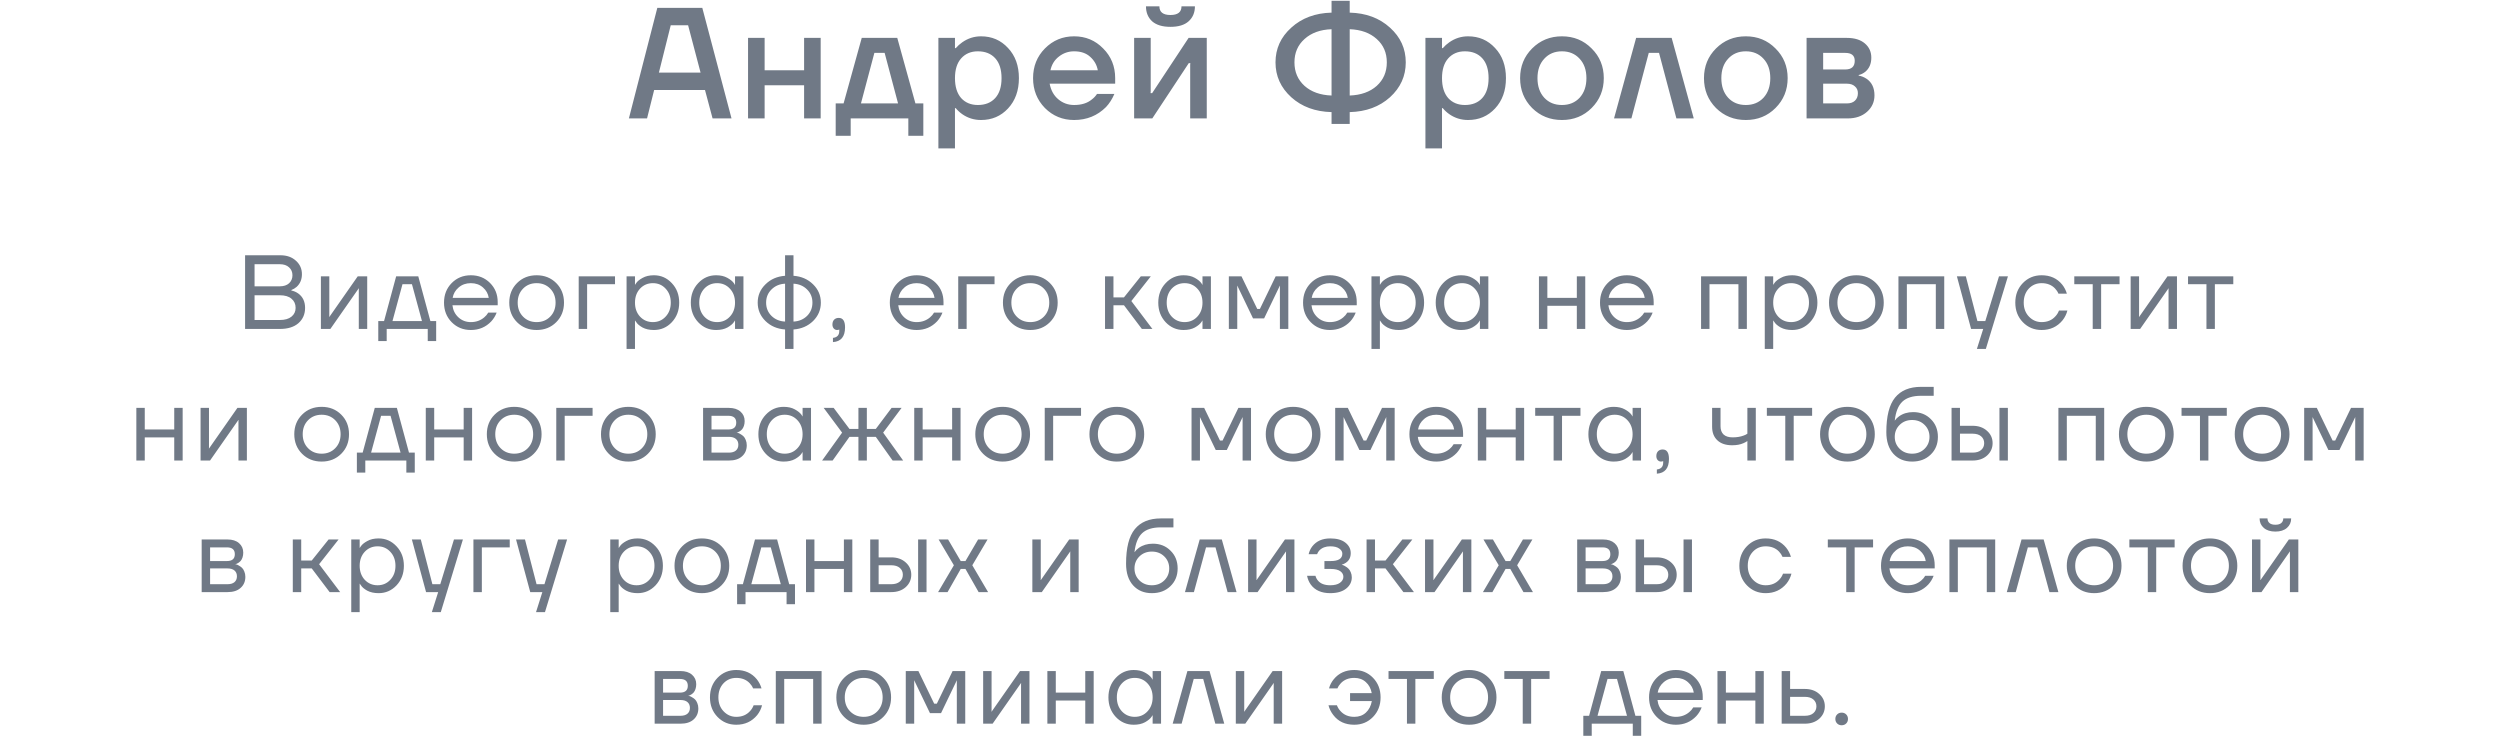
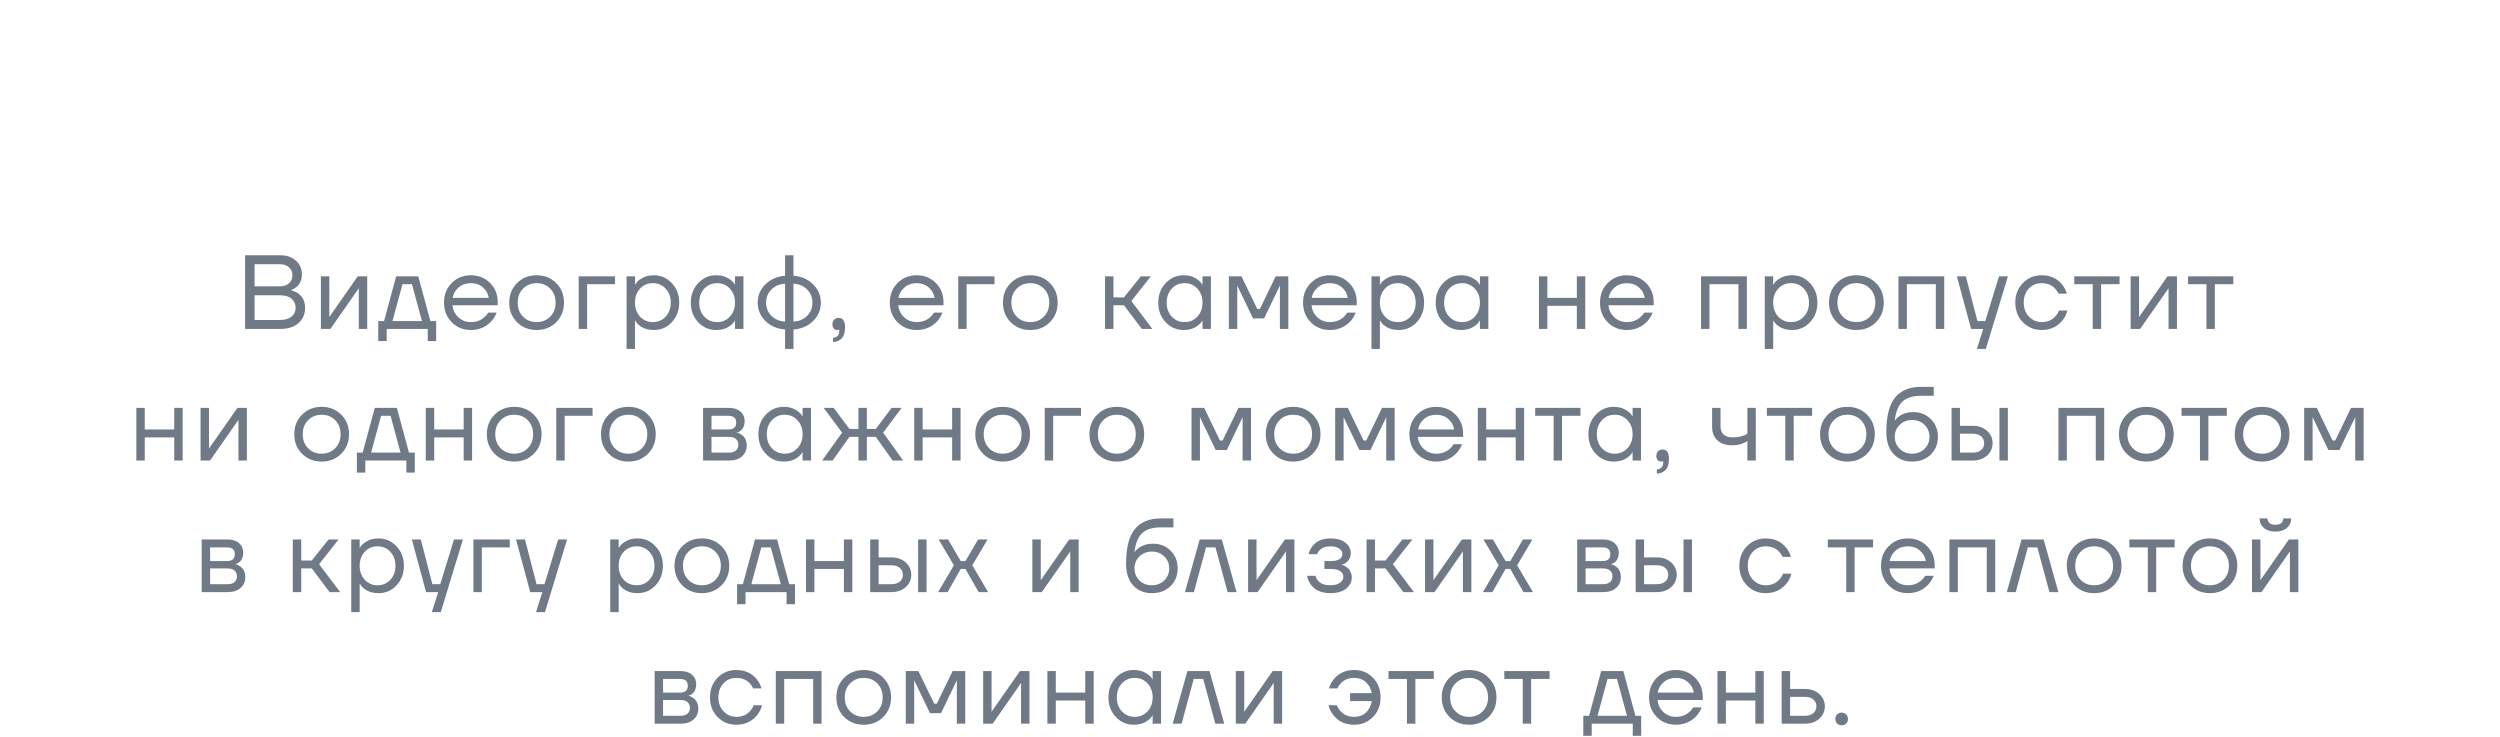
<svg xmlns="http://www.w3.org/2000/svg" width="380" height="112" viewBox="0 0 380 112" fill="none">
-   <path d="M95.591 18L99.911 1.2H106.751L111.191 18H108.311L107.159 13.68H99.431L98.351 18H95.591ZM100.151 11.04H106.487L104.591 3.84H101.951L100.151 11.04ZM113.703 18V5.76H116.223V10.68H122.223V5.76H124.743V18H122.223V12.96H116.223V18H113.703ZM127.025 20.64V15.72H128.225L130.985 5.76H136.385L139.145 15.72H140.345V20.64H138.065V18H129.305V20.64H127.025ZM130.865 15.72H136.505L134.465 8.04H132.905L130.865 15.72ZM142.635 22.56V5.76H145.155V7.32H145.275C145.563 6.984 145.891 6.688 146.259 6.432C147.123 5.824 148.075 5.52 149.115 5.52C150.763 5.52 152.131 6.112 153.219 7.296C154.323 8.464 154.875 9.992 154.875 11.88C154.875 13.768 154.323 15.304 153.219 16.488C152.131 17.656 150.763 18.24 149.115 18.24C148.059 18.24 147.107 17.944 146.259 17.352C145.875 17.08 145.547 16.776 145.275 16.44H145.155V22.56H142.635ZM146.091 8.88C145.467 9.584 145.155 10.584 145.155 11.88C145.155 13.176 145.467 14.184 146.091 14.904C146.731 15.608 147.579 15.96 148.635 15.96C149.755 15.96 150.635 15.608 151.275 14.904C151.915 14.2 152.235 13.192 152.235 11.88C152.235 10.568 151.915 9.56 151.275 8.856C150.635 8.152 149.755 7.8 148.635 7.8C147.579 7.8 146.731 8.16 146.091 8.88ZM158.826 16.416C157.626 15.184 157.026 13.672 157.026 11.88C157.026 10.088 157.626 8.584 158.826 7.368C160.042 6.136 161.522 5.52 163.266 5.52C165.01 5.52 166.482 6.136 167.682 7.368C168.898 8.584 169.506 10.088 169.506 11.88V12.72H159.546C159.738 13.728 160.178 14.52 160.866 15.096C161.554 15.672 162.354 15.96 163.266 15.96C164.386 15.96 165.282 15.68 165.954 15.12C166.258 14.896 166.522 14.616 166.746 14.28H169.386C169.05 15.064 168.626 15.728 168.114 16.272C166.802 17.584 165.186 18.24 163.266 18.24C161.522 18.24 160.042 17.632 158.826 16.416ZM159.666 10.68H166.866C166.722 9.88 166.338 9.2 165.714 8.64C165.106 8.08 164.29 7.8 163.266 7.8C162.402 7.8 161.634 8.064 160.962 8.592C160.29 9.104 159.858 9.8 159.666 10.68ZM172.388 18V5.76H174.908V13.92L174.884 14.16H175.124L180.668 5.76H183.428V18H180.908V9.84L180.932 9.6H180.692L175.148 18H172.388ZM174.188 0.96H176.228C176.228 1.84 176.788 2.28 177.908 2.28C179.028 2.28 179.588 1.84 179.588 0.96H181.628C181.628 1.904 181.308 2.664 180.668 3.24C180.044 3.8 179.124 4.08 177.908 4.08C176.692 4.08 175.764 3.8 175.124 3.24C174.5 2.664 174.188 1.904 174.188 0.96ZM196.276 14.784C194.676 13.328 193.876 11.56 193.876 9.48C193.876 7.4 194.676 5.64 196.276 4.2C197.876 2.744 199.916 1.984 202.396 1.92V0.12H205.156V1.92C207.636 1.984 209.676 2.744 211.276 4.2C212.876 5.64 213.676 7.4 213.676 9.48C213.676 11.56 212.876 13.328 211.276 14.784C209.676 16.224 207.636 16.976 205.156 17.04V18.84H202.396V17.04C199.916 16.976 197.876 16.224 196.276 14.784ZM205.156 4.44V14.52C206.868 14.456 208.236 13.968 209.26 13.056C210.284 12.128 210.796 10.936 210.796 9.48C210.796 8.024 210.284 6.84 209.26 5.928C208.236 5 206.868 4.504 205.156 4.44ZM198.292 5.928C197.268 6.84 196.756 8.024 196.756 9.48C196.756 10.936 197.268 12.128 198.292 13.056C199.316 13.968 200.684 14.456 202.396 14.52V4.44C200.684 4.504 199.316 5 198.292 5.928ZM216.665 22.56V5.76H219.185V7.32H219.305C219.593 6.984 219.921 6.688 220.289 6.432C221.153 5.824 222.105 5.52 223.145 5.52C224.793 5.52 226.161 6.112 227.249 7.296C228.353 8.464 228.905 9.992 228.905 11.88C228.905 13.768 228.353 15.304 227.249 16.488C226.161 17.656 224.793 18.24 223.145 18.24C222.089 18.24 221.137 17.944 220.289 17.352C219.905 17.08 219.577 16.776 219.305 16.44H219.185V22.56H216.665ZM220.121 8.88C219.497 9.584 219.185 10.584 219.185 11.88C219.185 13.176 219.497 14.184 220.121 14.904C220.761 15.608 221.609 15.96 222.665 15.96C223.785 15.96 224.665 15.608 225.305 14.904C225.945 14.2 226.265 13.192 226.265 11.88C226.265 10.568 225.945 9.56 225.305 8.856C224.665 8.152 223.785 7.8 222.665 7.8C221.609 7.8 220.761 8.16 220.121 8.88ZM232.88 16.416C231.664 15.184 231.056 13.672 231.056 11.88C231.056 10.088 231.664 8.584 232.88 7.368C234.112 6.136 235.624 5.52 237.416 5.52C239.208 5.52 240.712 6.136 241.928 7.368C243.16 8.584 243.776 10.088 243.776 11.88C243.776 13.672 243.16 15.184 241.928 16.416C240.712 17.632 239.208 18.24 237.416 18.24C235.624 18.24 234.112 17.632 232.88 16.416ZM234.728 8.928C234.04 9.664 233.696 10.648 233.696 11.88C233.696 13.112 234.04 14.104 234.728 14.856C235.416 15.592 236.312 15.96 237.416 15.96C238.52 15.96 239.416 15.592 240.104 14.856C240.792 14.104 241.136 13.112 241.136 11.88C241.136 10.648 240.792 9.664 240.104 8.928C239.416 8.176 238.52 7.8 237.416 7.8C236.312 7.8 235.416 8.176 234.728 8.928ZM245.332 18L248.692 5.76H254.092L257.452 18H254.812L252.172 8.04H250.612L247.972 18H245.332ZM260.828 16.416C259.612 15.184 259.004 13.672 259.004 11.88C259.004 10.088 259.612 8.584 260.828 7.368C262.06 6.136 263.572 5.52 265.364 5.52C267.156 5.52 268.66 6.136 269.876 7.368C271.108 8.584 271.724 10.088 271.724 11.88C271.724 13.672 271.108 15.184 269.876 16.416C268.66 17.632 267.156 18.24 265.364 18.24C263.572 18.24 262.06 17.632 260.828 16.416ZM262.676 8.928C261.988 9.664 261.644 10.648 261.644 11.88C261.644 13.112 261.988 14.104 262.676 14.856C263.364 15.592 264.26 15.96 265.364 15.96C266.468 15.96 267.364 15.592 268.052 14.856C268.74 14.104 269.084 13.112 269.084 11.88C269.084 10.648 268.74 9.664 268.052 8.928C267.364 8.176 266.468 7.8 265.364 7.8C264.26 7.8 263.364 8.176 262.676 8.928ZM274.6 18V5.76H280.72C281.888 5.76 282.8 6.04 283.456 6.6C284.112 7.16 284.44 7.88 284.44 8.76C284.44 9.704 284.12 10.432 283.48 10.944C283.16 11.184 282.84 11.336 282.52 11.4V11.496C282.936 11.56 283.336 11.72 283.72 11.976C284.52 12.52 284.92 13.36 284.92 14.496C284.92 15.488 284.544 16.32 283.792 16.992C283.04 17.664 282.056 18 280.84 18H274.6ZM277.12 10.56H280.48C281.44 10.56 281.92 10.12 281.92 9.24C281.92 8.44 281.44 8.04 280.48 8.04H277.12V10.56ZM277.12 15.72H280.72C281.248 15.72 281.656 15.584 281.944 15.312C282.248 15.024 282.4 14.64 282.4 14.16C282.4 13.728 282.248 13.384 281.944 13.128C281.656 12.856 281.248 12.72 280.72 12.72H277.12V15.72Z" fill="#707986" />
  <path d="M37.253 50V38.8H42.613C43.594 38.8 44.383 39.077 44.981 39.632C45.589 40.176 45.893 40.859 45.893 41.68C45.893 42.469 45.626 43.109 45.093 43.6C44.847 43.813 44.581 43.973 44.293 44.08V44.16C44.666 44.235 45.013 44.384 45.333 44.608C46.026 45.109 46.373 45.84 46.373 46.8C46.373 47.749 46.037 48.523 45.365 49.12C44.693 49.707 43.749 50 42.533 50H37.253ZM38.693 43.52H42.533C43.13 43.52 43.599 43.365 43.941 43.056C44.282 42.736 44.453 42.331 44.453 41.84C44.453 41.349 44.282 40.949 43.941 40.64C43.599 40.32 43.13 40.16 42.533 40.16H38.693V43.52ZM38.693 48.64H42.533C43.301 48.64 43.893 48.469 44.309 48.128C44.725 47.787 44.933 47.344 44.933 46.8C44.933 46.213 44.725 45.749 44.309 45.408C43.904 45.056 43.312 44.88 42.533 44.88H38.693V48.64ZM48.776 50V42H50.056V48L50.04 48.16H50.072L54.376 42H55.816V50H54.536V44L54.552 43.84H54.52L50.216 50H48.776ZM57.497 51.84V48.8H58.377L60.217 42H63.577L65.417 48.8H66.297V51.84H65.017V50H58.777V51.84H57.497ZM59.657 48.8H64.137L62.617 43.2H61.177L59.657 48.8ZM68.658 48.976C67.88 48.187 67.49 47.195 67.49 46C67.49 44.805 67.88 43.813 68.658 43.024C69.437 42.235 70.408 41.84 71.57 41.84C72.733 41.84 73.704 42.229 74.482 43.008C75.261 43.787 75.65 44.757 75.65 45.92V46.4H68.77C68.856 47.147 69.16 47.76 69.682 48.24C70.205 48.72 70.834 48.96 71.57 48.96C72.36 48.96 73.037 48.72 73.602 48.24C73.858 48.027 74.061 47.787 74.21 47.52H75.49C75.298 48.021 75.026 48.464 74.674 48.848C73.842 49.723 72.808 50.16 71.57 50.16C70.408 50.16 69.437 49.765 68.658 48.976ZM68.802 45.28H74.29C74.194 44.651 73.901 44.123 73.41 43.696C72.92 43.259 72.306 43.04 71.57 43.04C70.834 43.04 70.216 43.259 69.714 43.696C69.213 44.123 68.909 44.651 68.802 45.28ZM78.592 48.976C77.802 48.187 77.408 47.195 77.408 46C77.408 44.805 77.802 43.813 78.592 43.024C79.381 42.235 80.373 41.84 81.568 41.84C82.763 41.84 83.754 42.235 84.544 43.024C85.333 43.813 85.728 44.805 85.728 46C85.728 47.195 85.333 48.187 84.544 48.976C83.754 49.765 82.763 50.16 81.568 50.16C80.373 50.16 79.381 49.765 78.592 48.976ZM79.504 43.872C78.96 44.427 78.688 45.136 78.688 46C78.688 46.864 78.96 47.573 79.504 48.128C80.048 48.683 80.736 48.96 81.568 48.96C82.4 48.96 83.088 48.683 83.632 48.128C84.176 47.573 84.448 46.864 84.448 46C84.448 45.136 84.176 44.427 83.632 43.872C83.088 43.317 82.4 43.04 81.568 43.04C80.736 43.04 80.048 43.317 79.504 43.872ZM87.962 50V42H93.482V43.2H89.242V50H87.962ZM95.238 53.04V42H96.518V43.28H96.534L96.694 43.04C96.876 42.763 97.201 42.496 97.67 42.24C98.14 41.973 98.716 41.84 99.398 41.84C100.465 41.84 101.372 42.24 102.118 43.04C102.865 43.829 103.238 44.816 103.238 46C103.238 47.184 102.865 48.176 102.118 48.976C101.372 49.765 100.465 50.16 99.398 50.16C98.716 50.16 98.134 50.032 97.654 49.776C97.185 49.509 96.865 49.232 96.694 48.944L96.534 48.72H96.518V53.04H95.238ZM97.286 43.872C96.774 44.427 96.518 45.136 96.518 46C96.518 46.864 96.774 47.573 97.286 48.128C97.809 48.683 98.46 48.96 99.238 48.96C100.017 48.96 100.662 48.683 101.174 48.128C101.697 47.573 101.958 46.864 101.958 46C101.958 45.136 101.697 44.427 101.174 43.872C100.662 43.317 100.017 43.04 99.238 43.04C98.46 43.04 97.809 43.317 97.286 43.872ZM106.124 48.976C105.377 48.176 105.004 47.184 105.004 46C105.004 44.816 105.377 43.829 106.124 43.04C106.871 42.24 107.777 41.84 108.844 41.84C109.516 41.84 110.081 41.968 110.54 42.224C111.009 42.48 111.351 42.757 111.564 43.056L111.708 43.296H111.724V42H113.004V50H111.724V48.72H111.708L111.564 48.944C111.372 49.232 111.041 49.509 110.572 49.776C110.103 50.032 109.527 50.16 108.844 50.16C107.777 50.16 106.871 49.765 106.124 48.976ZM107.052 43.872C106.54 44.427 106.284 45.136 106.284 46C106.284 46.864 106.54 47.573 107.052 48.128C107.575 48.683 108.225 48.96 109.004 48.96C109.783 48.96 110.428 48.683 110.94 48.128C111.463 47.573 111.724 46.864 111.724 46C111.724 45.136 111.463 44.427 110.94 43.872C110.428 43.317 109.783 43.04 109.004 43.04C108.225 43.04 107.575 43.317 107.052 43.872ZM116.354 48.8C115.564 48.021 115.17 47.088 115.17 46C115.17 44.912 115.564 43.984 116.354 43.216C117.143 42.437 118.135 42.005 119.33 41.92V38.8H120.61V41.92C121.804 42.005 122.796 42.437 123.586 43.216C124.375 43.984 124.77 44.912 124.77 46C124.77 47.088 124.375 48.021 123.586 48.8C122.796 49.568 121.804 49.995 120.61 50.08V53.04H119.33V50.08C118.135 49.995 117.143 49.568 116.354 48.8ZM120.61 43.12V48.88C121.442 48.837 122.13 48.549 122.674 48.016C123.218 47.472 123.49 46.8 123.49 46C123.49 45.2 123.218 44.533 122.674 44C122.13 43.456 121.442 43.163 120.61 43.12ZM117.266 44C116.722 44.533 116.45 45.2 116.45 46C116.45 46.8 116.722 47.472 117.266 48.016C117.81 48.549 118.498 48.837 119.33 48.88V43.12C118.498 43.163 117.81 43.456 117.266 44ZM126.528 49.328C126.528 49.019 126.614 48.773 126.784 48.592C126.966 48.411 127.2 48.32 127.488 48.32C128.128 48.32 128.448 48.8 128.448 49.76C128.448 51.168 127.835 51.915 126.608 52V51.36C127.248 51.285 127.568 50.939 127.568 50.32V50.08L127.472 50.128C127.366 50.149 127.291 50.16 127.248 50.16C127.046 50.16 126.875 50.085 126.736 49.936C126.598 49.776 126.528 49.573 126.528 49.328ZM136.42 48.976C135.642 48.187 135.252 47.195 135.252 46C135.252 44.805 135.642 43.813 136.42 43.024C137.199 42.235 138.17 41.84 139.332 41.84C140.495 41.84 141.466 42.229 142.244 43.008C143.023 43.787 143.412 44.757 143.412 45.92V46.4H136.532C136.618 47.147 136.922 47.76 137.444 48.24C137.967 48.72 138.596 48.96 139.332 48.96C140.122 48.96 140.799 48.72 141.364 48.24C141.62 48.027 141.823 47.787 141.972 47.52H143.252C143.06 48.021 142.788 48.464 142.436 48.848C141.604 49.723 140.57 50.16 139.332 50.16C138.17 50.16 137.199 49.765 136.42 48.976ZM136.564 45.28H142.052C141.956 44.651 141.663 44.123 141.172 43.696C140.682 43.259 140.068 43.04 139.332 43.04C138.596 43.04 137.978 43.259 137.476 43.696C136.975 44.123 136.671 44.651 136.564 45.28ZM145.65 50V42H151.17V43.2H146.93V50H145.65ZM153.631 48.976C152.841 48.187 152.447 47.195 152.447 46C152.447 44.805 152.841 43.813 153.631 43.024C154.42 42.235 155.412 41.84 156.607 41.84C157.801 41.84 158.793 42.235 159.583 43.024C160.372 43.813 160.767 44.805 160.767 46C160.767 47.195 160.372 48.187 159.583 48.976C158.793 49.765 157.801 50.16 156.607 50.16C155.412 50.16 154.42 49.765 153.631 48.976ZM154.543 43.872C153.999 44.427 153.727 45.136 153.727 46C153.727 46.864 153.999 47.573 154.543 48.128C155.087 48.683 155.775 48.96 156.607 48.96C157.439 48.96 158.127 48.683 158.671 48.128C159.215 47.573 159.487 46.864 159.487 46C159.487 45.136 159.215 44.427 158.671 43.872C158.127 43.317 157.439 43.04 156.607 43.04C155.775 43.04 155.087 43.317 154.543 43.872ZM167.965 50V42H169.245V45.2H170.845L173.405 42H174.925L171.965 45.76L175.165 50H173.565L170.845 46.4H169.245V50H167.965ZM177.178 48.976C176.432 48.176 176.058 47.184 176.058 46C176.058 44.816 176.432 43.829 177.178 43.04C177.925 42.24 178.832 41.84 179.898 41.84C180.57 41.84 181.136 41.968 181.594 42.224C182.064 42.48 182.405 42.757 182.618 43.056L182.762 43.296H182.778V42H184.058V50H182.778V48.72H182.762L182.618 48.944C182.426 49.232 182.096 49.509 181.626 49.776C181.157 50.032 180.581 50.16 179.898 50.16C178.832 50.16 177.925 49.765 177.178 48.976ZM178.106 43.872C177.594 44.427 177.338 45.136 177.338 46C177.338 46.864 177.594 47.573 178.106 48.128C178.629 48.683 179.28 48.96 180.058 48.96C180.837 48.96 181.482 48.683 181.994 48.128C182.517 47.573 182.778 46.864 182.778 46C182.778 45.136 182.517 44.427 181.994 43.872C181.482 43.317 180.837 43.04 180.058 43.04C179.28 43.04 178.629 43.317 178.106 43.872ZM186.784 50V42H188.704L191.104 46.96H191.504L193.904 42H195.824V50H194.544V43.6L194.56 43.44H194.528L192.144 48.4H190.464L188.08 43.44H188.048L188.064 43.6V50H186.784ZM199.233 48.976C198.455 48.187 198.065 47.195 198.065 46C198.065 44.805 198.455 43.813 199.233 43.024C200.012 42.235 200.983 41.84 202.145 41.84C203.308 41.84 204.279 42.229 205.057 43.008C205.836 43.787 206.225 44.757 206.225 45.92V46.4H199.345C199.431 47.147 199.735 47.76 200.257 48.24C200.78 48.72 201.409 48.96 202.145 48.96C202.935 48.96 203.612 48.72 204.177 48.24C204.433 48.027 204.636 47.787 204.785 47.52H206.065C205.873 48.021 205.601 48.464 205.249 48.848C204.417 49.723 203.383 50.16 202.145 50.16C200.983 50.16 200.012 49.765 199.233 48.976ZM199.377 45.28H204.865C204.769 44.651 204.476 44.123 203.985 43.696C203.495 43.259 202.881 43.04 202.145 43.04C201.409 43.04 200.791 43.259 200.289 43.696C199.788 44.123 199.484 44.651 199.377 45.28ZM208.463 53.04V42H209.743V43.28H209.759L209.919 43.04C210.1 42.763 210.425 42.496 210.895 42.24C211.364 41.973 211.94 41.84 212.623 41.84C213.689 41.84 214.596 42.24 215.343 43.04C216.089 43.829 216.463 44.816 216.463 46C216.463 47.184 216.089 48.176 215.343 48.976C214.596 49.765 213.689 50.16 212.623 50.16C211.94 50.16 211.359 50.032 210.879 49.776C210.409 49.509 210.089 49.232 209.919 48.944L209.759 48.72H209.743V53.04H208.463ZM210.511 43.872C209.999 44.427 209.743 45.136 209.743 46C209.743 46.864 209.999 47.573 210.511 48.128C211.033 48.683 211.684 48.96 212.463 48.96C213.241 48.96 213.887 48.683 214.399 48.128C214.921 47.573 215.183 46.864 215.183 46C215.183 45.136 214.921 44.427 214.399 43.872C213.887 43.317 213.241 43.04 212.463 43.04C211.684 43.04 211.033 43.317 210.511 43.872ZM219.348 48.976C218.602 48.176 218.228 47.184 218.228 46C218.228 44.816 218.602 43.829 219.348 43.04C220.095 42.24 221.002 41.84 222.068 41.84C222.74 41.84 223.306 41.968 223.764 42.224C224.234 42.48 224.575 42.757 224.788 43.056L224.932 43.296H224.948V42H226.228V50H224.948V48.72H224.932L224.788 48.944C224.596 49.232 224.266 49.509 223.796 49.776C223.327 50.032 222.751 50.16 222.068 50.16C221.002 50.16 220.095 49.765 219.348 48.976ZM220.276 43.872C219.764 44.427 219.508 45.136 219.508 46C219.508 46.864 219.764 47.573 220.276 48.128C220.799 48.683 221.45 48.96 222.228 48.96C223.007 48.96 223.652 48.683 224.164 48.128C224.687 47.573 224.948 46.864 224.948 46C224.948 45.136 224.687 44.427 224.164 43.872C223.652 43.317 223.007 43.04 222.228 43.04C221.45 43.04 220.799 43.317 220.276 43.872ZM233.918 50V42H235.198V45.28H239.678V42H240.958V50H239.678V46.48H235.198V50H233.918ZM244.368 48.976C243.589 48.187 243.2 47.195 243.2 46C243.2 44.805 243.589 43.813 244.368 43.024C245.146 42.235 246.117 41.84 247.28 41.84C248.442 41.84 249.413 42.229 250.192 43.008C250.97 43.787 251.36 44.757 251.36 45.92V46.4H244.48C244.565 47.147 244.869 47.76 245.392 48.24C245.914 48.72 246.544 48.96 247.28 48.96C248.069 48.96 248.746 48.72 249.312 48.24C249.568 48.027 249.77 47.787 249.92 47.52H251.2C251.008 48.021 250.736 48.464 250.384 48.848C249.552 49.723 248.517 50.16 247.28 50.16C246.117 50.16 245.146 49.765 244.368 48.976ZM244.512 45.28H250C249.904 44.651 249.61 44.123 249.12 43.696C248.629 43.259 248.016 43.04 247.28 43.04C246.544 43.04 245.925 43.259 245.424 43.696C244.922 44.123 244.618 44.651 244.512 45.28ZM258.562 50V42H265.522V50H264.242V43.2H259.842V50H258.562ZM268.245 53.04V42H269.525V43.28H269.541L269.701 43.04C269.882 42.763 270.207 42.496 270.677 42.24C271.146 41.973 271.722 41.84 272.405 41.84C273.471 41.84 274.378 42.24 275.125 43.04C275.871 43.829 276.245 44.816 276.245 46C276.245 47.184 275.871 48.176 275.125 48.976C274.378 49.765 273.471 50.16 272.405 50.16C271.722 50.16 271.141 50.032 270.661 49.776C270.191 49.509 269.871 49.232 269.701 48.944L269.541 48.72H269.525V53.04H268.245ZM270.293 43.872C269.781 44.427 269.525 45.136 269.525 46C269.525 46.864 269.781 47.573 270.293 48.128C270.815 48.683 271.466 48.96 272.245 48.96C273.023 48.96 273.669 48.683 274.181 48.128C274.703 47.573 274.965 46.864 274.965 46C274.965 45.136 274.703 44.427 274.181 43.872C273.669 43.317 273.023 43.04 272.245 43.04C271.466 43.04 270.815 43.317 270.293 43.872ZM279.194 48.976C278.405 48.187 278.01 47.195 278.01 46C278.01 44.805 278.405 43.813 279.194 43.024C279.984 42.235 280.976 41.84 282.17 41.84C283.365 41.84 284.357 42.235 285.146 43.024C285.936 43.813 286.33 44.805 286.33 46C286.33 47.195 285.936 48.187 285.146 48.976C284.357 49.765 283.365 50.16 282.17 50.16C280.976 50.16 279.984 49.765 279.194 48.976ZM280.106 43.872C279.562 44.427 279.29 45.136 279.29 46C279.29 46.864 279.562 47.573 280.106 48.128C280.65 48.683 281.338 48.96 282.17 48.96C283.002 48.96 283.69 48.683 284.234 48.128C284.778 47.573 285.05 46.864 285.05 46C285.05 45.136 284.778 44.427 284.234 43.872C283.69 43.317 283.002 43.04 282.17 43.04C281.338 43.04 280.65 43.317 280.106 43.872ZM288.564 50V42H295.524V50H294.244V43.2H289.844V50H288.564ZM297.447 42H298.807L300.567 48.8H301.767L303.847 42H305.207L301.847 53.04H300.487L301.447 50H299.607L297.447 42ZM307.477 48.976C306.709 48.187 306.325 47.195 306.325 46C306.325 44.805 306.709 43.813 307.477 43.024C308.245 42.235 309.195 41.84 310.325 41.84C311.637 41.84 312.677 42.309 313.445 43.248C313.776 43.664 314.016 44.128 314.165 44.64H312.885C312.768 44.352 312.592 44.085 312.357 43.84C311.845 43.307 311.168 43.04 310.325 43.04C309.547 43.04 308.896 43.317 308.373 43.872C307.861 44.427 307.605 45.136 307.605 46C307.605 46.864 307.872 47.573 308.405 48.128C308.939 48.683 309.579 48.96 310.325 48.96C311.2 48.96 311.899 48.667 312.421 48.08C312.656 47.835 312.837 47.541 312.965 47.2H314.245C314.107 47.744 313.861 48.24 313.509 48.688C312.699 49.669 311.637 50.16 310.325 50.16C309.195 50.16 308.245 49.765 307.477 48.976ZM315.292 43.2V42H322.172V43.2H319.372V50H318.092V43.2H315.292ZM323.859 50V42H325.139V48L325.123 48.16H325.155L329.459 42H330.899V50H329.619V44L329.635 43.84H329.603L325.299 50H323.859ZM332.58 43.2V42H339.46V43.2H336.66V50H335.38V43.2H332.58ZM20.724 70V62H22.004V65.28H26.484V62H27.764V70H26.484V66.48H22.004V70H20.724ZM30.486 70V62H31.766V68L31.75 68.16H31.782L36.086 62H37.526V70H36.246V64L36.262 63.84H36.23L31.926 70H30.486ZM45.915 68.976C45.126 68.187 44.731 67.195 44.731 66C44.731 64.805 45.126 63.813 45.915 63.024C46.705 62.235 47.697 61.84 48.891 61.84C50.086 61.84 51.078 62.235 51.867 63.024C52.657 63.813 53.051 64.805 53.051 66C53.051 67.195 52.657 68.187 51.867 68.976C51.078 69.765 50.086 70.16 48.891 70.16C47.697 70.16 46.705 69.765 45.915 68.976ZM46.827 63.872C46.283 64.427 46.011 65.136 46.011 66C46.011 66.864 46.283 67.573 46.827 68.128C47.371 68.683 48.059 68.96 48.891 68.96C49.723 68.96 50.411 68.683 50.955 68.128C51.499 67.573 51.771 66.864 51.771 66C51.771 65.136 51.499 64.427 50.955 63.872C50.411 63.317 49.723 63.04 48.891 63.04C48.059 63.04 47.371 63.317 46.827 63.872ZM54.245 71.84V68.8H55.125L56.965 62H60.325L62.165 68.8H63.045V71.84H61.765V70H55.525V71.84H54.245ZM56.405 68.8H60.885L59.365 63.2H57.925L56.405 68.8ZM64.718 70V62H65.998V65.28H70.478V62H71.758V70H70.478V66.48H65.998V70H64.718ZM75.183 68.976C74.394 68.187 73.999 67.195 73.999 66C73.999 64.805 74.394 63.813 75.183 63.024C75.973 62.235 76.965 61.84 78.159 61.84C79.354 61.84 80.346 62.235 81.135 63.024C81.925 63.813 82.319 64.805 82.319 66C82.319 67.195 81.925 68.187 81.135 68.976C80.346 69.765 79.354 70.16 78.159 70.16C76.965 70.16 75.973 69.765 75.183 68.976ZM76.095 63.872C75.551 64.427 75.279 65.136 75.279 66C75.279 66.864 75.551 67.573 76.095 68.128C76.639 68.683 77.327 68.96 78.159 68.96C78.991 68.96 79.679 68.683 80.223 68.128C80.767 67.573 81.039 66.864 81.039 66C81.039 65.136 80.767 64.427 80.223 63.872C79.679 63.317 78.991 63.04 78.159 63.04C77.327 63.04 76.639 63.317 76.095 63.872ZM84.553 70V62H90.073V63.2H85.833V70H84.553ZM92.534 68.976C91.745 68.187 91.35 67.195 91.35 66C91.35 64.805 91.745 63.813 92.534 63.024C93.323 62.235 94.315 61.84 95.51 61.84C96.705 61.84 97.697 62.235 98.486 63.024C99.275 63.813 99.67 64.805 99.67 66C99.67 67.195 99.275 68.187 98.486 68.976C97.697 69.765 96.705 70.16 95.51 70.16C94.315 70.16 93.323 69.765 92.534 68.976ZM93.446 63.872C92.902 64.427 92.63 65.136 92.63 66C92.63 66.864 92.902 67.573 93.446 68.128C93.99 68.683 94.678 68.96 95.51 68.96C96.342 68.96 97.03 68.683 97.574 68.128C98.118 67.573 98.39 66.864 98.39 66C98.39 65.136 98.118 64.427 97.574 63.872C97.03 63.317 96.342 63.04 95.51 63.04C94.678 63.04 93.99 63.317 93.446 63.872ZM106.868 70V62H110.788C111.535 62 112.121 62.187 112.548 62.56C112.975 62.933 113.188 63.413 113.188 64C113.188 64.267 113.151 64.512 113.076 64.736C113.001 64.949 112.911 65.12 112.804 65.248C112.697 65.365 112.58 65.467 112.452 65.552C112.335 65.627 112.233 65.68 112.148 65.712C112.073 65.733 112.02 65.744 111.988 65.744V65.76C112.02 65.76 112.084 65.776 112.18 65.808C112.276 65.829 112.399 65.888 112.548 65.984C112.708 66.069 112.857 66.176 112.996 66.304C113.135 66.432 113.252 66.619 113.348 66.864C113.455 67.109 113.508 67.381 113.508 67.68C113.508 68.373 113.268 68.933 112.788 69.36C112.319 69.787 111.657 70 110.804 70H106.868ZM108.148 65.28H110.708C111.508 65.28 111.908 64.933 111.908 64.24C111.908 63.547 111.508 63.2 110.708 63.2H108.148V65.28ZM108.148 68.8H110.788C111.257 68.8 111.615 68.693 111.86 68.48C112.105 68.267 112.228 67.973 112.228 67.6C112.228 67.227 112.105 66.933 111.86 66.72C111.615 66.507 111.257 66.4 110.788 66.4H108.148V68.8ZM116.394 68.976C115.648 68.176 115.274 67.184 115.274 66C115.274 64.816 115.648 63.829 116.394 63.04C117.141 62.24 118.048 61.84 119.114 61.84C119.786 61.84 120.352 61.968 120.81 62.224C121.28 62.48 121.621 62.757 121.834 63.056L121.978 63.296H121.994V62H123.274V70H121.994V68.72H121.978L121.834 68.944C121.642 69.232 121.312 69.509 120.842 69.776C120.373 70.032 119.797 70.16 119.114 70.16C118.048 70.16 117.141 69.765 116.394 68.976ZM117.322 63.872C116.81 64.427 116.554 65.136 116.554 66C116.554 66.864 116.81 67.573 117.322 68.128C117.845 68.683 118.496 68.96 119.274 68.96C120.053 68.96 120.698 68.683 121.21 68.128C121.733 67.573 121.994 66.864 121.994 66C121.994 65.136 121.733 64.427 121.21 63.872C120.698 63.317 120.053 63.04 119.274 63.04C118.496 63.04 117.845 63.317 117.322 63.872ZM124.96 70L128 65.76L125.2 62H126.72L129.12 65.2H130.48V62H131.76V65.2H133.12L135.52 62H137.04L134.24 65.76L137.28 70H135.68L133.12 66.4H131.76V70H130.48V66.4H129.12L126.56 70H124.96ZM138.964 70V62H140.244V65.28H144.724V62H146.004V70H144.724V66.48H140.244V70H138.964ZM149.43 68.976C148.64 68.187 148.246 67.195 148.246 66C148.246 64.805 148.64 63.813 149.43 63.024C150.219 62.235 151.211 61.84 152.406 61.84C153.6 61.84 154.592 62.235 155.382 63.024C156.171 63.813 156.566 64.805 156.566 66C156.566 67.195 156.171 68.187 155.382 68.976C154.592 69.765 153.6 70.16 152.406 70.16C151.211 70.16 150.219 69.765 149.43 68.976ZM150.342 63.872C149.798 64.427 149.526 65.136 149.526 66C149.526 66.864 149.798 67.573 150.342 68.128C150.886 68.683 151.574 68.96 152.406 68.96C153.238 68.96 153.926 68.683 154.47 68.128C155.014 67.573 155.286 66.864 155.286 66C155.286 65.136 155.014 64.427 154.47 63.872C153.926 63.317 153.238 63.04 152.406 63.04C151.574 63.04 150.886 63.317 150.342 63.872ZM158.799 70V62H164.319V63.2H160.079V70H158.799ZM166.78 68.976C165.991 68.187 165.596 67.195 165.596 66C165.596 64.805 165.991 63.813 166.78 63.024C167.57 62.235 168.562 61.84 169.756 61.84C170.951 61.84 171.943 62.235 172.732 63.024C173.522 63.813 173.916 64.805 173.916 66C173.916 67.195 173.522 68.187 172.732 68.976C171.943 69.765 170.951 70.16 169.756 70.16C168.562 70.16 167.57 69.765 166.78 68.976ZM167.692 63.872C167.148 64.427 166.876 65.136 166.876 66C166.876 66.864 167.148 67.573 167.692 68.128C168.236 68.683 168.924 68.96 169.756 68.96C170.588 68.96 171.276 68.683 171.82 68.128C172.364 67.573 172.636 66.864 172.636 66C172.636 65.136 172.364 64.427 171.82 63.872C171.276 63.317 170.588 63.04 169.756 63.04C168.924 63.04 168.236 63.317 167.692 63.872ZM181.114 70V62H183.034L185.434 66.96H185.834L188.234 62H190.154V70H188.874V63.6L188.89 63.44H188.858L186.474 68.4H184.794L182.41 63.44H182.378L182.394 63.6V70H181.114ZM193.58 68.976C192.79 68.187 192.396 67.195 192.396 66C192.396 64.805 192.79 63.813 193.58 63.024C194.369 62.235 195.361 61.84 196.556 61.84C197.75 61.84 198.742 62.235 199.532 63.024C200.321 63.813 200.716 64.805 200.716 66C200.716 67.195 200.321 68.187 199.532 68.976C198.742 69.765 197.75 70.16 196.556 70.16C195.361 70.16 194.369 69.765 193.58 68.976ZM194.492 63.872C193.948 64.427 193.676 65.136 193.676 66C193.676 66.864 193.948 67.573 194.492 68.128C195.036 68.683 195.724 68.96 196.556 68.96C197.388 68.96 198.076 68.683 198.62 68.128C199.164 67.573 199.436 66.864 199.436 66C199.436 65.136 199.164 64.427 198.62 63.872C198.076 63.317 197.388 63.04 196.556 63.04C195.724 63.04 195.036 63.317 194.492 63.872ZM202.949 70V62H204.869L207.269 66.96H207.669L210.069 62H211.989V70H210.709V63.6L210.725 63.44H210.693L208.309 68.4H206.629L204.245 63.44H204.213L204.229 63.6V70H202.949ZM215.399 68.976C214.62 68.187 214.231 67.195 214.231 66C214.231 64.805 214.62 63.813 215.399 63.024C216.177 62.235 217.148 61.84 218.311 61.84C219.473 61.84 220.444 62.229 221.223 63.008C222.001 63.787 222.391 64.757 222.391 65.92V66.4H215.511C215.596 67.147 215.9 67.76 216.423 68.24C216.945 68.72 217.575 68.96 218.311 68.96C219.1 68.96 219.777 68.72 220.343 68.24C220.599 68.027 220.801 67.787 220.951 67.52H222.231C222.039 68.021 221.767 68.464 221.415 68.848C220.583 69.723 219.548 70.16 218.311 70.16C217.148 70.16 216.177 69.765 215.399 68.976ZM215.543 65.28H221.031C220.935 64.651 220.641 64.123 220.151 63.696C219.66 63.259 219.047 63.04 218.311 63.04C217.575 63.04 216.956 63.259 216.455 63.696C215.953 64.123 215.649 64.651 215.543 65.28ZM224.628 70V62H225.908V65.28H230.388V62H231.668V70H230.388V66.48H225.908V70H224.628ZM233.349 63.2V62H240.229V63.2H237.429V70H236.149V63.2H233.349ZM242.556 68.976C241.81 68.176 241.436 67.184 241.436 66C241.436 64.816 241.81 63.829 242.556 63.04C243.303 62.24 244.21 61.84 245.276 61.84C245.948 61.84 246.514 61.968 246.972 62.224C247.442 62.48 247.783 62.757 247.996 63.056L248.14 63.296H248.156V62H249.436V70H248.156V68.72H248.14L247.996 68.944C247.804 69.232 247.474 69.509 247.004 69.776C246.535 70.032 245.959 70.16 245.276 70.16C244.21 70.16 243.303 69.765 242.556 68.976ZM243.484 63.872C242.972 64.427 242.716 65.136 242.716 66C242.716 66.864 242.972 67.573 243.484 68.128C244.007 68.683 244.658 68.96 245.436 68.96C246.215 68.96 246.86 68.683 247.372 68.128C247.895 67.573 248.156 66.864 248.156 66C248.156 65.136 247.895 64.427 247.372 63.872C246.86 63.317 246.215 63.04 245.436 63.04C244.658 63.04 244.007 63.317 243.484 63.872ZM251.762 69.328C251.762 69.019 251.847 68.773 252.018 68.592C252.199 68.411 252.434 68.32 252.722 68.32C253.362 68.32 253.682 68.8 253.682 69.76C253.682 71.168 253.069 71.915 251.842 72V71.36C252.482 71.285 252.802 70.939 252.802 70.32V70.08L252.706 70.128C252.599 70.149 252.525 70.16 252.482 70.16C252.279 70.16 252.109 70.085 251.97 69.936C251.831 69.776 251.762 69.573 251.762 69.328ZM260.241 64.88V62H261.521V64.8C261.521 65.333 261.676 65.749 261.985 66.048C262.305 66.336 262.764 66.48 263.361 66.48C263.991 66.48 264.545 66.389 265.025 66.208C265.249 66.133 265.441 66.037 265.601 65.92V62H266.881V70H265.601V67.04C265.388 67.179 265.191 67.285 265.009 67.36C264.54 67.573 263.964 67.68 263.281 67.68C262.321 67.68 261.575 67.429 261.041 66.928C260.508 66.427 260.241 65.744 260.241 64.88ZM268.562 63.2V62H275.442V63.2H272.642V70H271.362V63.2H268.562ZM277.833 68.976C277.043 68.187 276.649 67.195 276.649 66C276.649 64.805 277.043 63.813 277.833 63.024C278.622 62.235 279.614 61.84 280.809 61.84C282.003 61.84 282.995 62.235 283.785 63.024C284.574 63.813 284.969 64.805 284.969 66C284.969 67.195 284.574 68.187 283.785 68.976C282.995 69.765 282.003 70.16 280.809 70.16C279.614 70.16 278.622 69.765 277.833 68.976ZM278.745 63.872C278.201 64.427 277.929 65.136 277.929 66C277.929 66.864 278.201 67.573 278.745 68.128C279.289 68.683 279.977 68.96 280.809 68.96C281.641 68.96 282.329 68.683 282.873 68.128C283.417 67.573 283.689 66.864 283.689 66C283.689 65.136 283.417 64.427 282.873 63.872C282.329 63.317 281.641 63.04 280.809 63.04C279.977 63.04 279.289 63.317 278.745 63.872ZM286.722 65.68C286.722 63.269 287.165 61.52 288.05 60.432C288.936 59.344 290.253 58.8 292.002 58.8H293.922V60.16H292.002C290.733 60.16 289.784 60.459 289.154 61.056C288.536 61.643 288.152 62.597 288.002 63.92H288.018C288.178 63.685 288.392 63.472 288.658 63.28C289.256 62.853 289.97 62.64 290.802 62.64C291.89 62.64 292.786 62.997 293.49 63.712C294.205 64.416 294.562 65.312 294.562 66.4C294.562 67.499 294.194 68.4 293.458 69.104C292.733 69.808 291.794 70.16 290.642 70.16C289.458 70.16 288.509 69.765 287.794 68.976C287.08 68.187 286.722 67.088 286.722 65.68ZM288.754 64.576C288.253 65.067 288.002 65.675 288.002 66.4C288.002 67.125 288.253 67.733 288.754 68.224C289.256 68.715 289.885 68.96 290.642 68.96C291.4 68.96 292.029 68.715 292.53 68.224C293.032 67.733 293.282 67.125 293.282 66.4C293.282 65.675 293.032 65.067 292.53 64.576C292.029 64.085 291.4 63.84 290.642 63.84C289.885 63.84 289.256 64.085 288.754 64.576ZM303.916 70V62H305.196V70H303.916ZM296.636 70V62H297.916V64.72H299.836C300.732 64.72 301.462 64.976 302.028 65.488C302.593 65.989 302.876 66.613 302.876 67.36C302.876 68.107 302.593 68.736 302.028 69.248C301.462 69.749 300.732 70 299.836 70H296.636ZM297.916 68.8H299.836C300.39 68.8 300.822 68.667 301.132 68.4C301.441 68.133 301.596 67.787 301.596 67.36C301.596 66.933 301.441 66.587 301.132 66.32C300.822 66.053 300.39 65.92 299.836 65.92H297.916V68.8ZM312.877 70V62H319.837V70H318.557V63.2H314.157V70H312.877ZM323.264 68.976C322.475 68.187 322.08 67.195 322.08 66C322.08 64.805 322.475 63.813 323.264 63.024C324.053 62.235 325.045 61.84 326.24 61.84C327.435 61.84 328.427 62.235 329.216 63.024C330.005 63.813 330.4 64.805 330.4 66C330.4 67.195 330.005 68.187 329.216 68.976C328.427 69.765 327.435 70.16 326.24 70.16C325.045 70.16 324.053 69.765 323.264 68.976ZM324.176 63.872C323.632 64.427 323.36 65.136 323.36 66C323.36 66.864 323.632 67.573 324.176 68.128C324.72 68.683 325.408 68.96 326.24 68.96C327.072 68.96 327.76 68.683 328.304 68.128C328.848 67.573 329.12 66.864 329.12 66C329.12 65.136 328.848 64.427 328.304 63.872C327.76 63.317 327.072 63.04 326.24 63.04C325.408 63.04 324.72 63.317 324.176 63.872ZM331.594 63.2V62H338.474V63.2H335.674V70H334.394V63.2H331.594ZM340.865 68.976C340.075 68.187 339.681 67.195 339.681 66C339.681 64.805 340.075 63.813 340.865 63.024C341.654 62.235 342.646 61.84 343.841 61.84C345.035 61.84 346.027 62.235 346.817 63.024C347.606 63.813 348.001 64.805 348.001 66C348.001 67.195 347.606 68.187 346.817 68.976C346.027 69.765 345.035 70.16 343.841 70.16C342.646 70.16 341.654 69.765 340.865 68.976ZM341.777 63.872C341.233 64.427 340.961 65.136 340.961 66C340.961 66.864 341.233 67.573 341.777 68.128C342.321 68.683 343.009 68.96 343.841 68.96C344.673 68.96 345.361 68.683 345.905 68.128C346.449 67.573 346.721 66.864 346.721 66C346.721 65.136 346.449 64.427 345.905 63.872C345.361 63.317 344.673 63.04 343.841 63.04C343.009 63.04 342.321 63.317 341.777 63.872ZM350.234 70V62H352.154L354.554 66.96H354.954L357.354 62H359.274V70H357.994V63.6L358.01 63.44H357.978L355.594 68.4H353.914L351.53 63.44H351.498L351.514 63.6V70H350.234ZM30.654 90V82H34.574C35.321 82 35.907 82.187 36.334 82.56C36.761 82.933 36.974 83.413 36.974 84C36.974 84.267 36.937 84.512 36.862 84.736C36.787 84.949 36.697 85.12 36.59 85.248C36.483 85.365 36.366 85.467 36.238 85.552C36.121 85.627 36.019 85.68 35.934 85.712C35.859 85.733 35.806 85.744 35.774 85.744V85.76C35.806 85.76 35.87 85.776 35.966 85.808C36.062 85.829 36.185 85.888 36.334 85.984C36.494 86.069 36.643 86.176 36.782 86.304C36.921 86.432 37.038 86.619 37.134 86.864C37.241 87.109 37.294 87.381 37.294 87.68C37.294 88.373 37.054 88.933 36.574 89.36C36.105 89.787 35.443 90 34.59 90H30.654ZM31.934 85.28H34.494C35.294 85.28 35.694 84.933 35.694 84.24C35.694 83.547 35.294 83.2 34.494 83.2H31.934V85.28ZM31.934 88.8H34.574C35.043 88.8 35.401 88.693 35.646 88.48C35.891 88.267 36.014 87.973 36.014 87.6C36.014 87.227 35.891 86.933 35.646 86.72C35.401 86.507 35.043 86.4 34.574 86.4H31.934V88.8ZM44.505 90V82H45.785V85.2H47.385L49.945 82H51.465L48.505 85.76L51.705 90H50.105L47.385 86.4H45.785V90H44.505ZM53.391 93.04V82H54.671V83.28H54.687L54.847 83.04C55.028 82.763 55.354 82.496 55.823 82.24C56.292 81.973 56.868 81.84 57.551 81.84C58.618 81.84 59.524 82.24 60.271 83.04C61.018 83.829 61.391 84.816 61.391 86C61.391 87.184 61.018 88.176 60.271 88.976C59.524 89.765 58.618 90.16 57.551 90.16C56.868 90.16 56.287 90.032 55.807 89.776C55.338 89.509 55.018 89.232 54.847 88.944L54.687 88.72H54.671V93.04H53.391ZM55.439 83.872C54.927 84.427 54.671 85.136 54.671 86C54.671 86.864 54.927 87.573 55.439 88.128C55.962 88.683 56.612 88.96 57.391 88.96C58.17 88.96 58.815 88.683 59.327 88.128C59.85 87.573 60.111 86.864 60.111 86C60.111 85.136 59.85 84.427 59.327 83.872C58.815 83.317 58.17 83.04 57.391 83.04C56.612 83.04 55.962 83.317 55.439 83.872ZM62.602 82H63.962L65.722 88.8H66.922L69.002 82H70.362L67.002 93.04H65.642L66.602 90H64.762L62.602 82ZM71.96 90V82H77.48V83.2H73.24V90H71.96ZM78.437 82H79.797L81.557 88.8H82.757L84.837 82H86.197L82.837 93.04H81.477L82.437 90H80.597L78.437 82ZM92.76 93.04V82H94.04V83.28H94.056L94.216 83.04C94.397 82.763 94.722 82.496 95.192 82.24C95.661 81.973 96.237 81.84 96.92 81.84C97.986 81.84 98.893 82.24 99.64 83.04C100.386 83.829 100.76 84.816 100.76 86C100.76 87.184 100.386 88.176 99.64 88.976C98.893 89.765 97.986 90.16 96.92 90.16C96.237 90.16 95.656 90.032 95.176 89.776C94.706 89.509 94.386 89.232 94.216 88.944L94.056 88.72H94.04V93.04H92.76ZM94.808 83.872C94.296 84.427 94.04 85.136 94.04 86C94.04 86.864 94.296 87.573 94.808 88.128C95.33 88.683 95.981 88.96 96.76 88.96C97.538 88.96 98.184 88.683 98.696 88.128C99.218 87.573 99.48 86.864 99.48 86C99.48 85.136 99.218 84.427 98.696 83.872C98.184 83.317 97.538 83.04 96.76 83.04C95.981 83.04 95.33 83.317 94.808 83.872ZM103.709 88.976C102.92 88.187 102.525 87.195 102.525 86C102.525 84.805 102.92 83.813 103.709 83.024C104.499 82.235 105.491 81.84 106.685 81.84C107.88 81.84 108.872 82.235 109.661 83.024C110.451 83.813 110.845 84.805 110.845 86C110.845 87.195 110.451 88.187 109.661 88.976C108.872 89.765 107.88 90.16 106.685 90.16C105.491 90.16 104.499 89.765 103.709 88.976ZM104.621 83.872C104.077 84.427 103.805 85.136 103.805 86C103.805 86.864 104.077 87.573 104.621 88.128C105.165 88.683 105.853 88.96 106.685 88.96C107.517 88.96 108.205 88.683 108.749 88.128C109.293 87.573 109.565 86.864 109.565 86C109.565 85.136 109.293 84.427 108.749 83.872C108.205 83.317 107.517 83.04 106.685 83.04C105.853 83.04 105.165 83.317 104.621 83.872ZM112.039 91.84V88.8H112.919L114.759 82H118.119L119.959 88.8H120.839V91.84H119.559V90H113.319V91.84H112.039ZM114.199 88.8H118.679L117.159 83.2H115.719L114.199 88.8ZM122.512 90V82H123.792V85.28H128.272V82H129.552V90H128.272V86.48H123.792V90H122.512ZM139.553 90V82H140.833V90H139.553ZM132.273 90V82H133.553V84.72H135.473C136.369 84.72 137.1 84.976 137.665 85.488C138.231 85.989 138.513 86.613 138.513 87.36C138.513 88.107 138.231 88.736 137.665 89.248C137.1 89.749 136.369 90 135.473 90H132.273ZM133.553 88.8H135.473C136.028 88.8 136.46 88.667 136.769 88.4C137.079 88.133 137.233 87.787 137.233 87.36C137.233 86.933 137.079 86.587 136.769 86.32C136.46 86.053 136.028 85.92 135.473 85.92H133.553V88.8ZM142.59 90L144.99 85.92L142.67 82H144.11L146.03 85.28H146.75L148.67 82H150.11L147.79 85.92L150.19 90H148.75L146.75 86.48H146.03L144.03 90H142.59ZM156.917 90V82H158.197V88L158.181 88.16H158.213L162.517 82H163.957V90H162.677V84L162.693 83.84H162.661L158.357 90H156.917ZM171.162 85.68C171.162 83.269 171.605 81.52 172.49 80.432C173.376 79.344 174.693 78.8 176.442 78.8H178.362V80.16H176.442C175.173 80.16 174.224 80.459 173.594 81.056C172.976 81.643 172.592 82.597 172.442 83.92H172.458C172.618 83.685 172.832 83.472 173.098 83.28C173.696 82.853 174.41 82.64 175.242 82.64C176.33 82.64 177.226 82.997 177.93 83.712C178.645 84.416 179.002 85.312 179.002 86.4C179.002 87.499 178.634 88.4 177.898 89.104C177.173 89.808 176.234 90.16 175.082 90.16C173.898 90.16 172.949 89.765 172.234 88.976C171.52 88.187 171.162 87.088 171.162 85.68ZM173.194 84.576C172.693 85.067 172.442 85.675 172.442 86.4C172.442 87.125 172.693 87.733 173.194 88.224C173.696 88.715 174.325 88.96 175.082 88.96C175.84 88.96 176.469 88.715 176.97 88.224C177.472 87.733 177.722 87.125 177.722 86.4C177.722 85.675 177.472 85.067 176.97 84.576C176.469 84.085 175.84 83.84 175.082 83.84C174.325 83.84 173.696 84.085 173.194 84.576ZM180.115 90L182.355 82H185.715L187.955 90H186.595L184.755 83.2H183.315L181.475 90H180.115ZM189.712 90V82H190.992V88L190.976 88.16H191.008L195.312 82H196.752V90H195.472V84L195.488 83.84H195.456L191.152 90H189.712ZM198.673 87.52H199.953C200.017 87.787 200.139 88.027 200.321 88.24C200.715 88.72 201.339 88.96 202.193 88.96C202.833 88.96 203.323 88.837 203.665 88.592C204.017 88.336 204.193 88.032 204.193 87.68C204.193 87.328 204.033 87.04 203.713 86.816C203.393 86.592 202.913 86.48 202.273 86.48H201.313V85.28H202.273C203.446 85.28 204.033 84.907 204.033 84.16C204.033 83.851 203.873 83.589 203.553 83.376C203.243 83.152 202.79 83.04 202.193 83.04C201.51 83.04 200.966 83.243 200.561 83.648C200.411 83.797 200.289 83.995 200.193 84.24H198.913C199.009 83.803 199.195 83.403 199.473 83.04C200.102 82.24 201.009 81.84 202.193 81.84C203.195 81.84 203.963 82.053 204.497 82.48C205.041 82.907 205.313 83.44 205.313 84.08C205.313 84.944 204.87 85.525 203.985 85.824L203.953 85.84V85.856C203.985 85.856 204.049 85.872 204.145 85.904C204.241 85.936 204.363 86 204.513 86.096C204.673 86.181 204.822 86.293 204.961 86.432C205.099 86.56 205.217 86.741 205.313 86.976C205.419 87.211 205.473 87.472 205.473 87.76C205.473 88.443 205.185 89.013 204.609 89.472C204.033 89.931 203.227 90.16 202.193 90.16C200.859 90.16 199.873 89.723 199.233 88.848C198.955 88.453 198.769 88.011 198.673 87.52ZM207.718 90V82H208.998V85.2H210.598L213.158 82H214.678L211.718 85.76L214.918 90H213.318L210.598 86.4H208.998V90H207.718ZM216.605 90V82H217.885V88L217.869 88.16H217.901L222.205 82H223.645V90H222.365V84L222.381 83.84H222.349L218.045 90H216.605ZM225.406 90L227.806 85.92L225.486 82H226.926L228.846 85.28H229.566L231.486 82H232.926L230.606 85.92L233.006 90H231.566L229.566 86.48H228.846L226.846 90H225.406ZM239.732 90V82H243.652C244.399 82 244.986 82.187 245.412 82.56C245.839 82.933 246.052 83.413 246.052 84C246.052 84.267 246.015 84.512 245.94 84.736C245.866 84.949 245.775 85.12 245.668 85.248C245.562 85.365 245.444 85.467 245.316 85.552C245.199 85.627 245.098 85.68 245.012 85.712C244.938 85.733 244.884 85.744 244.852 85.744V85.76C244.884 85.76 244.948 85.776 245.044 85.808C245.14 85.829 245.263 85.888 245.412 85.984C245.572 86.069 245.722 86.176 245.86 86.304C245.999 86.432 246.116 86.619 246.212 86.864C246.319 87.109 246.372 87.381 246.372 87.68C246.372 88.373 246.132 88.933 245.652 89.36C245.183 89.787 244.522 90 243.668 90H239.732ZM241.012 85.28H243.572C244.372 85.28 244.772 84.933 244.772 84.24C244.772 83.547 244.372 83.2 243.572 83.2H241.012V85.28ZM241.012 88.8H243.652C244.122 88.8 244.479 88.693 244.724 88.48C244.97 88.267 245.092 87.973 245.092 87.6C245.092 87.227 244.97 86.933 244.724 86.72C244.479 86.507 244.122 86.4 243.652 86.4H241.012V88.8ZM255.898 90V82H257.178V90H255.898ZM248.618 90V82H249.898V84.72H251.818C252.714 84.72 253.445 84.976 254.01 85.488C254.576 85.989 254.858 86.613 254.858 87.36C254.858 88.107 254.576 88.736 254.01 89.248C253.445 89.749 252.714 90 251.818 90H248.618ZM249.898 88.8H251.818C252.373 88.8 252.805 88.667 253.114 88.4C253.424 88.133 253.578 87.787 253.578 87.36C253.578 86.933 253.424 86.587 253.114 86.32C252.805 86.053 252.373 85.92 251.818 85.92H249.898V88.8ZM265.532 88.976C264.764 88.187 264.38 87.195 264.38 86C264.38 84.805 264.764 83.813 265.532 83.024C266.3 82.235 267.249 81.84 268.38 81.84C269.692 81.84 270.732 82.309 271.5 83.248C271.83 83.664 272.07 84.128 272.22 84.64H270.94C270.822 84.352 270.646 84.085 270.412 83.84C269.9 83.307 269.222 83.04 268.38 83.04C267.601 83.04 266.95 83.317 266.428 83.872C265.916 84.427 265.66 85.136 265.66 86C265.66 86.864 265.926 87.573 266.46 88.128C266.993 88.683 267.633 88.96 268.38 88.96C269.254 88.96 269.953 88.667 270.476 88.08C270.71 87.835 270.892 87.541 271.02 87.2H272.3C272.161 87.744 271.916 88.24 271.564 88.688C270.753 89.669 269.692 90.16 268.38 90.16C267.249 90.16 266.3 89.765 265.532 88.976ZM277.827 83.2V82H284.707V83.2H281.907V90H280.627V83.2H277.827ZM287.081 88.976C286.303 88.187 285.913 87.195 285.913 86C285.913 84.805 286.303 83.813 287.081 83.024C287.86 82.235 288.831 81.84 289.993 81.84C291.156 81.84 292.127 82.229 292.905 83.008C293.684 83.787 294.073 84.757 294.073 85.92V86.4H287.193C287.279 87.147 287.583 87.76 288.105 88.24C288.628 88.72 289.257 88.96 289.993 88.96C290.783 88.96 291.46 88.72 292.025 88.24C292.281 88.027 292.484 87.787 292.633 87.52H293.913C293.721 88.021 293.449 88.464 293.097 88.848C292.265 89.723 291.231 90.16 289.993 90.16C288.831 90.16 287.86 89.765 287.081 88.976ZM287.225 85.28H292.713C292.617 84.651 292.324 84.123 291.833 83.696C291.343 83.259 290.729 83.04 289.993 83.04C289.257 83.04 288.639 83.259 288.137 83.696C287.636 84.123 287.332 84.651 287.225 85.28ZM296.311 90V82H303.271V90H301.991V83.2H297.591V90H296.311ZM305.034 90L307.274 82H310.634L312.874 90H311.514L309.674 83.2H308.234L306.394 90H305.034ZM315.334 88.976C314.545 88.187 314.15 87.195 314.15 86C314.15 84.805 314.545 83.813 315.334 83.024C316.124 82.235 317.116 81.84 318.31 81.84C319.505 81.84 320.497 82.235 321.286 83.024C322.076 83.813 322.47 84.805 322.47 86C322.47 87.195 322.076 88.187 321.286 88.976C320.497 89.765 319.505 90.16 318.31 90.16C317.116 90.16 316.124 89.765 315.334 88.976ZM316.246 83.872C315.702 84.427 315.43 85.136 315.43 86C315.43 86.864 315.702 87.573 316.246 88.128C316.79 88.683 317.478 88.96 318.31 88.96C319.142 88.96 319.83 88.683 320.374 88.128C320.918 87.573 321.19 86.864 321.19 86C321.19 85.136 320.918 84.427 320.374 83.872C319.83 83.317 319.142 83.04 318.31 83.04C317.478 83.04 316.79 83.317 316.246 83.872ZM323.664 83.2V82H330.544V83.2H327.744V90H326.464V83.2H323.664ZM332.935 88.976C332.146 88.187 331.751 87.195 331.751 86C331.751 84.805 332.146 83.813 332.935 83.024C333.724 82.235 334.716 81.84 335.911 81.84C337.106 81.84 338.098 82.235 338.887 83.024C339.676 83.813 340.071 84.805 340.071 86C340.071 87.195 339.676 88.187 338.887 88.976C338.098 89.765 337.106 90.16 335.911 90.16C334.716 90.16 333.724 89.765 332.935 88.976ZM333.847 83.872C333.303 84.427 333.031 85.136 333.031 86C333.031 86.864 333.303 87.573 333.847 88.128C334.391 88.683 335.079 88.96 335.911 88.96C336.743 88.96 337.431 88.683 337.975 88.128C338.519 87.573 338.791 86.864 338.791 86C338.791 85.136 338.519 84.427 337.975 83.872C337.431 83.317 336.743 83.04 335.911 83.04C335.079 83.04 334.391 83.317 333.847 83.872ZM342.305 90V82H343.585V88L343.569 88.16H343.601L347.905 82H349.345V90H348.065V84L348.081 83.84H348.049L343.745 90H342.305ZM343.457 78.8H344.657C344.657 79.088 344.758 79.323 344.961 79.504C345.163 79.675 345.462 79.76 345.857 79.76C346.251 79.76 346.55 79.675 346.753 79.504C346.955 79.323 347.057 79.088 347.057 78.8H348.257C348.257 79.387 348.043 79.867 347.617 80.24C347.19 80.613 346.603 80.8 345.857 80.8C345.11 80.8 344.523 80.613 344.097 80.24C343.67 79.867 343.457 79.387 343.457 78.8ZM99.507 110V102H103.427C104.174 102 104.761 102.187 105.187 102.56C105.614 102.933 105.827 103.413 105.827 104C105.827 104.267 105.79 104.512 105.715 104.736C105.641 104.949 105.55 105.12 105.443 105.248C105.337 105.365 105.219 105.467 105.091 105.552C104.974 105.627 104.873 105.68 104.787 105.712C104.713 105.733 104.659 105.744 104.627 105.744V105.76C104.659 105.76 104.723 105.776 104.819 105.808C104.915 105.829 105.038 105.888 105.187 105.984C105.347 106.069 105.497 106.176 105.635 106.304C105.774 106.432 105.891 106.619 105.987 106.864C106.094 107.109 106.147 107.381 106.147 107.68C106.147 108.373 105.907 108.933 105.427 109.36C104.958 109.787 104.297 110 103.443 110H99.507ZM100.787 105.28H103.347C104.147 105.28 104.547 104.933 104.547 104.24C104.547 103.547 104.147 103.2 103.347 103.2H100.787V105.28ZM100.787 108.8H103.427C103.897 108.8 104.254 108.693 104.499 108.48C104.745 108.267 104.867 107.973 104.867 107.6C104.867 107.227 104.745 106.933 104.499 106.72C104.254 106.507 103.897 106.4 103.427 106.4H100.787V108.8ZM109.066 108.976C108.298 108.187 107.914 107.195 107.914 106C107.914 104.805 108.298 103.813 109.066 103.024C109.834 102.235 110.783 101.84 111.914 101.84C113.226 101.84 114.266 102.309 115.034 103.248C115.364 103.664 115.604 104.128 115.754 104.64H114.474C114.356 104.352 114.18 104.085 113.946 103.84C113.434 103.307 112.756 103.04 111.914 103.04C111.135 103.04 110.484 103.317 109.962 103.872C109.45 104.427 109.194 105.136 109.194 106C109.194 106.864 109.46 107.573 109.994 108.128C110.527 108.683 111.167 108.96 111.914 108.96C112.788 108.96 113.487 108.667 114.01 108.08C114.244 107.835 114.426 107.541 114.554 107.2H115.834C115.695 107.744 115.45 108.24 115.098 108.688C114.287 109.669 113.226 110.16 111.914 110.16C110.783 110.16 109.834 109.765 109.066 108.976ZM117.921 110V102H124.881V110H123.601V103.2H119.201V110H117.921ZM128.308 108.976C127.518 108.187 127.124 107.195 127.124 106C127.124 104.805 127.518 103.813 128.308 103.024C129.097 102.235 130.089 101.84 131.284 101.84C132.478 101.84 133.47 102.235 134.26 103.024C135.049 103.813 135.444 104.805 135.444 106C135.444 107.195 135.049 108.187 134.26 108.976C133.47 109.765 132.478 110.16 131.284 110.16C130.089 110.16 129.097 109.765 128.308 108.976ZM129.22 103.872C128.676 104.427 128.404 105.136 128.404 106C128.404 106.864 128.676 107.573 129.22 108.128C129.764 108.683 130.452 108.96 131.284 108.96C132.116 108.96 132.804 108.683 133.348 108.128C133.892 107.573 134.164 106.864 134.164 106C134.164 105.136 133.892 104.427 133.348 103.872C132.804 103.317 132.116 103.04 131.284 103.04C130.452 103.04 129.764 103.317 129.22 103.872ZM137.677 110V102H139.597L141.997 106.96H142.397L144.797 102H146.717V110H145.437V103.6L145.453 103.44H145.421L143.037 108.4H141.357L138.973 103.44H138.941L138.957 103.6V110H137.677ZM149.439 110V102H150.719V108L150.703 108.16H150.735L155.039 102H156.479V110H155.199V104L155.215 103.84H155.183L150.879 110H149.439ZM159.2 110V102H160.48V105.28H164.96V102H166.24V110H164.96V106.48H160.48V110H159.2ZM169.601 108.976C168.855 108.176 168.481 107.184 168.481 106C168.481 104.816 168.855 103.829 169.601 103.04C170.348 102.24 171.255 101.84 172.321 101.84C172.993 101.84 173.559 101.968 174.017 102.224C174.487 102.48 174.828 102.757 175.041 103.056L175.185 103.296H175.201V102H176.481V110H175.201V108.72H175.185L175.041 108.944C174.849 109.232 174.519 109.509 174.049 109.776C173.58 110.032 173.004 110.16 172.321 110.16C171.255 110.16 170.348 109.765 169.601 108.976ZM170.529 103.872C170.017 104.427 169.761 105.136 169.761 106C169.761 106.864 170.017 107.573 170.529 108.128C171.052 108.683 171.703 108.96 172.481 108.96C173.26 108.96 173.905 108.683 174.417 108.128C174.94 107.573 175.201 106.864 175.201 106C175.201 105.136 174.94 104.427 174.417 103.872C173.905 103.317 173.26 103.04 172.481 103.04C171.703 103.04 171.052 103.317 170.529 103.872ZM178.247 110L180.487 102H183.847L186.087 110H184.727L182.887 103.2H181.447L179.607 110H178.247ZM187.843 110V102H189.123V108L189.107 108.16H189.139L193.443 102H194.883V110H193.603V104L193.619 103.84H193.587L189.283 110H187.843ZM201.929 107.2H203.209C203.337 107.541 203.518 107.835 203.753 108.08C204.275 108.667 204.974 108.96 205.849 108.96C206.563 108.96 207.15 108.747 207.609 108.32C208.078 107.893 208.382 107.307 208.521 106.56H205.209V105.36H208.505C208.377 104.656 208.078 104.096 207.609 103.68C207.15 103.253 206.563 103.04 205.849 103.04C205.006 103.04 204.329 103.307 203.817 103.84C203.582 104.085 203.406 104.352 203.289 104.64H202.009C202.147 104.128 202.387 103.664 202.729 103.248C203.497 102.309 204.537 101.84 205.849 101.84C206.979 101.84 207.929 102.235 208.697 103.024C209.465 103.813 209.849 104.805 209.849 106C209.849 107.195 209.465 108.187 208.697 108.976C207.929 109.765 206.979 110.16 205.849 110.16C204.473 110.16 203.411 109.669 202.665 108.688C202.313 108.24 202.067 107.744 201.929 107.2ZM211.056 103.2V102H217.936V103.2H215.136V110H213.856V103.2H211.056ZM220.327 108.976C219.537 108.187 219.143 107.195 219.143 106C219.143 104.805 219.537 103.813 220.327 103.024C221.116 102.235 222.108 101.84 223.303 101.84C224.497 101.84 225.489 102.235 226.279 103.024C227.068 103.813 227.463 104.805 227.463 106C227.463 107.195 227.068 108.187 226.279 108.976C225.489 109.765 224.497 110.16 223.303 110.16C222.108 110.16 221.116 109.765 220.327 108.976ZM221.239 103.872C220.695 104.427 220.423 105.136 220.423 106C220.423 106.864 220.695 107.573 221.239 108.128C221.783 108.683 222.471 108.96 223.303 108.96C224.135 108.96 224.823 108.683 225.367 108.128C225.911 107.573 226.183 106.864 226.183 106C226.183 105.136 225.911 104.427 225.367 103.872C224.823 103.317 224.135 103.04 223.303 103.04C222.471 103.04 221.783 103.317 221.239 103.872ZM228.656 103.2V102H235.536V103.2H232.736V110H231.456V103.2H228.656ZM240.663 111.84V108.8H241.543L243.383 102H246.743L248.583 108.8H249.463V111.84H248.183V110H241.943V111.84H240.663ZM242.823 108.8H247.303L245.783 103.2H244.343L242.823 108.8ZM251.824 108.976C251.046 108.187 250.656 107.195 250.656 106C250.656 104.805 251.046 103.813 251.824 103.024C252.603 102.235 253.574 101.84 254.736 101.84C255.899 101.84 256.87 102.229 257.648 103.008C258.427 103.787 258.816 104.757 258.816 105.92V106.4H251.936C252.022 107.147 252.326 107.76 252.848 108.24C253.371 108.72 254 108.96 254.736 108.96C255.526 108.96 256.203 108.72 256.768 108.24C257.024 108.027 257.227 107.787 257.376 107.52H258.656C258.464 108.021 258.192 108.464 257.84 108.848C257.008 109.723 255.974 110.16 254.736 110.16C253.574 110.16 252.603 109.765 251.824 108.976ZM251.968 105.28H257.456C257.36 104.651 257.067 104.123 256.576 103.696C256.086 103.259 255.472 103.04 254.736 103.04C254 103.04 253.382 103.259 252.88 103.696C252.379 104.123 252.075 104.651 251.968 105.28ZM261.054 110V102H262.334V105.28H266.814V102H268.094V110H266.814V106.48H262.334V110H261.054ZM270.815 110V102H272.095V104.72H274.335C275.231 104.72 275.962 104.976 276.527 105.488C277.092 105.989 277.375 106.613 277.375 107.36C277.375 108.107 277.092 108.736 276.527 109.248C275.962 109.749 275.231 110 274.335 110H270.815ZM272.095 108.8H274.335C274.89 108.8 275.322 108.667 275.631 108.4C275.94 108.133 276.095 107.787 276.095 107.36C276.095 106.933 275.94 106.587 275.631 106.32C275.322 106.053 274.89 105.92 274.335 105.92H272.095V108.8ZM279.245 109.968C279.064 109.787 278.973 109.557 278.973 109.28C278.973 109.003 279.064 108.773 279.245 108.592C279.426 108.411 279.656 108.32 279.933 108.32C280.21 108.32 280.44 108.411 280.621 108.592C280.802 108.773 280.893 109.003 280.893 109.28C280.893 109.557 280.802 109.787 280.621 109.968C280.44 110.149 280.21 110.24 279.933 110.24C279.656 110.24 279.426 110.149 279.245 109.968Z" fill="#707986" />
</svg>